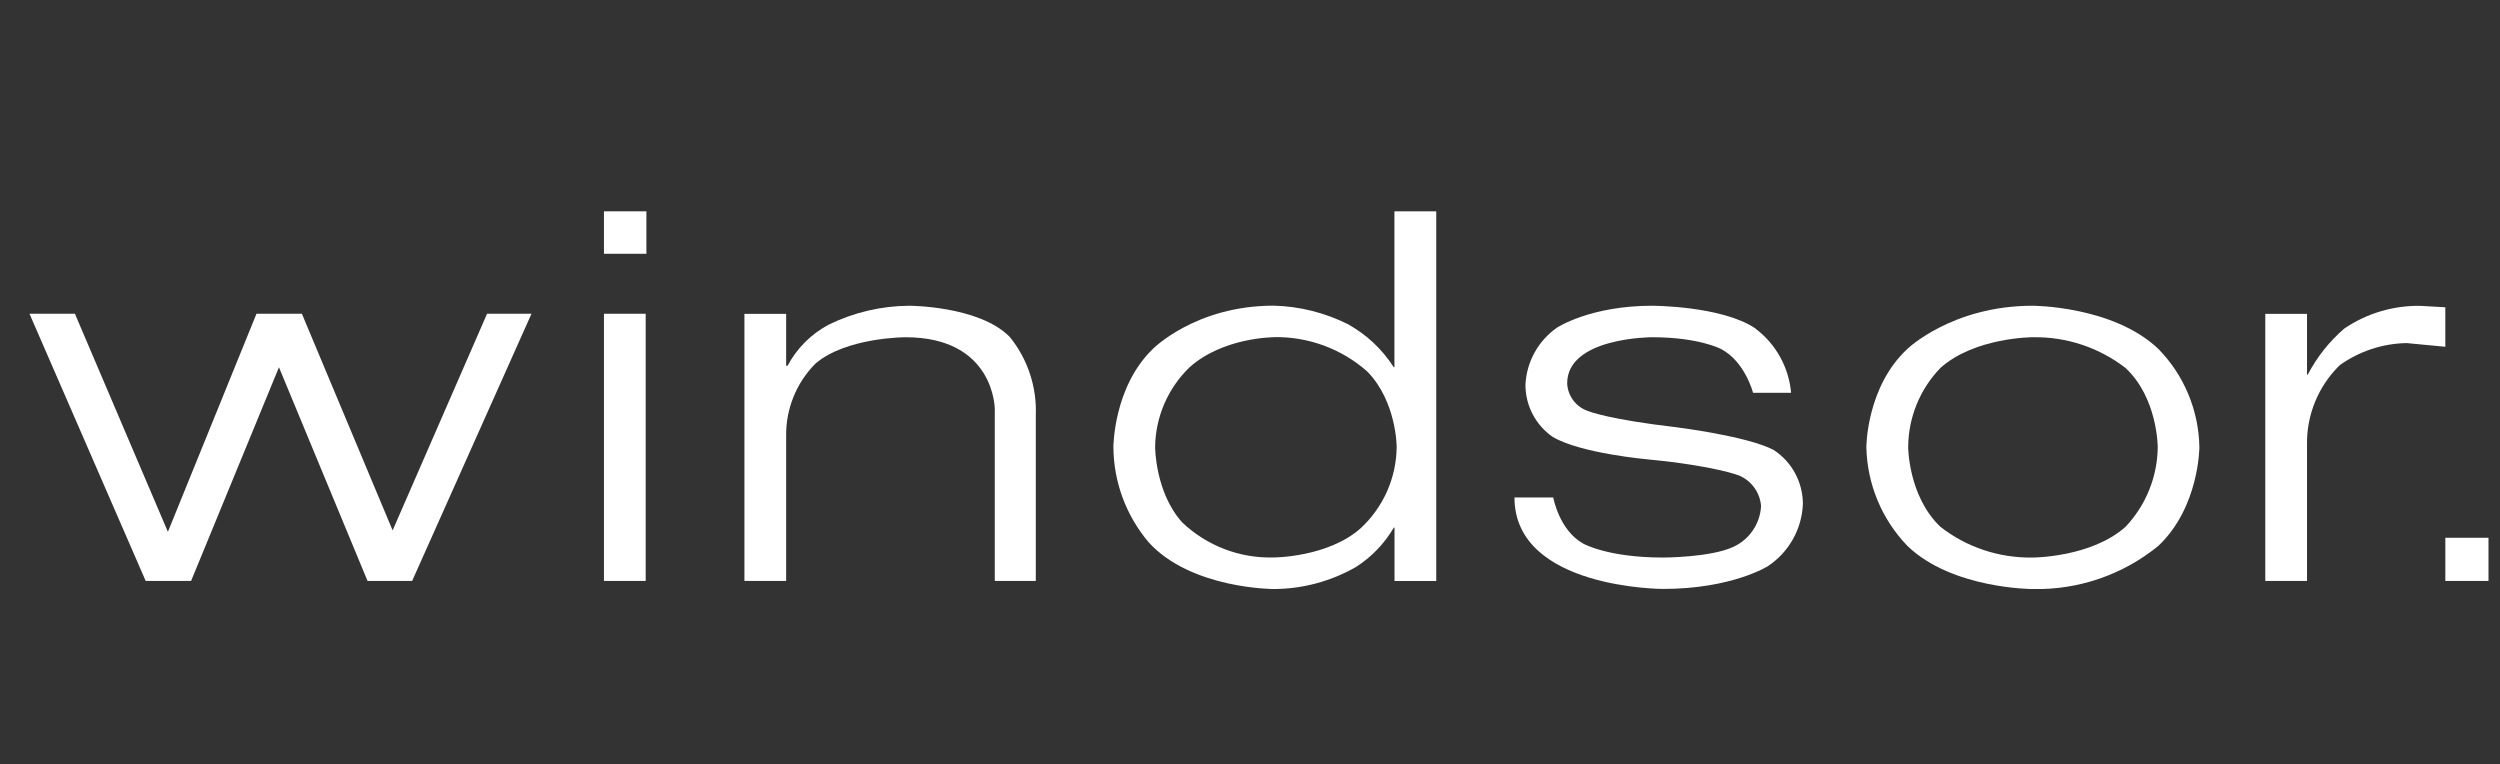
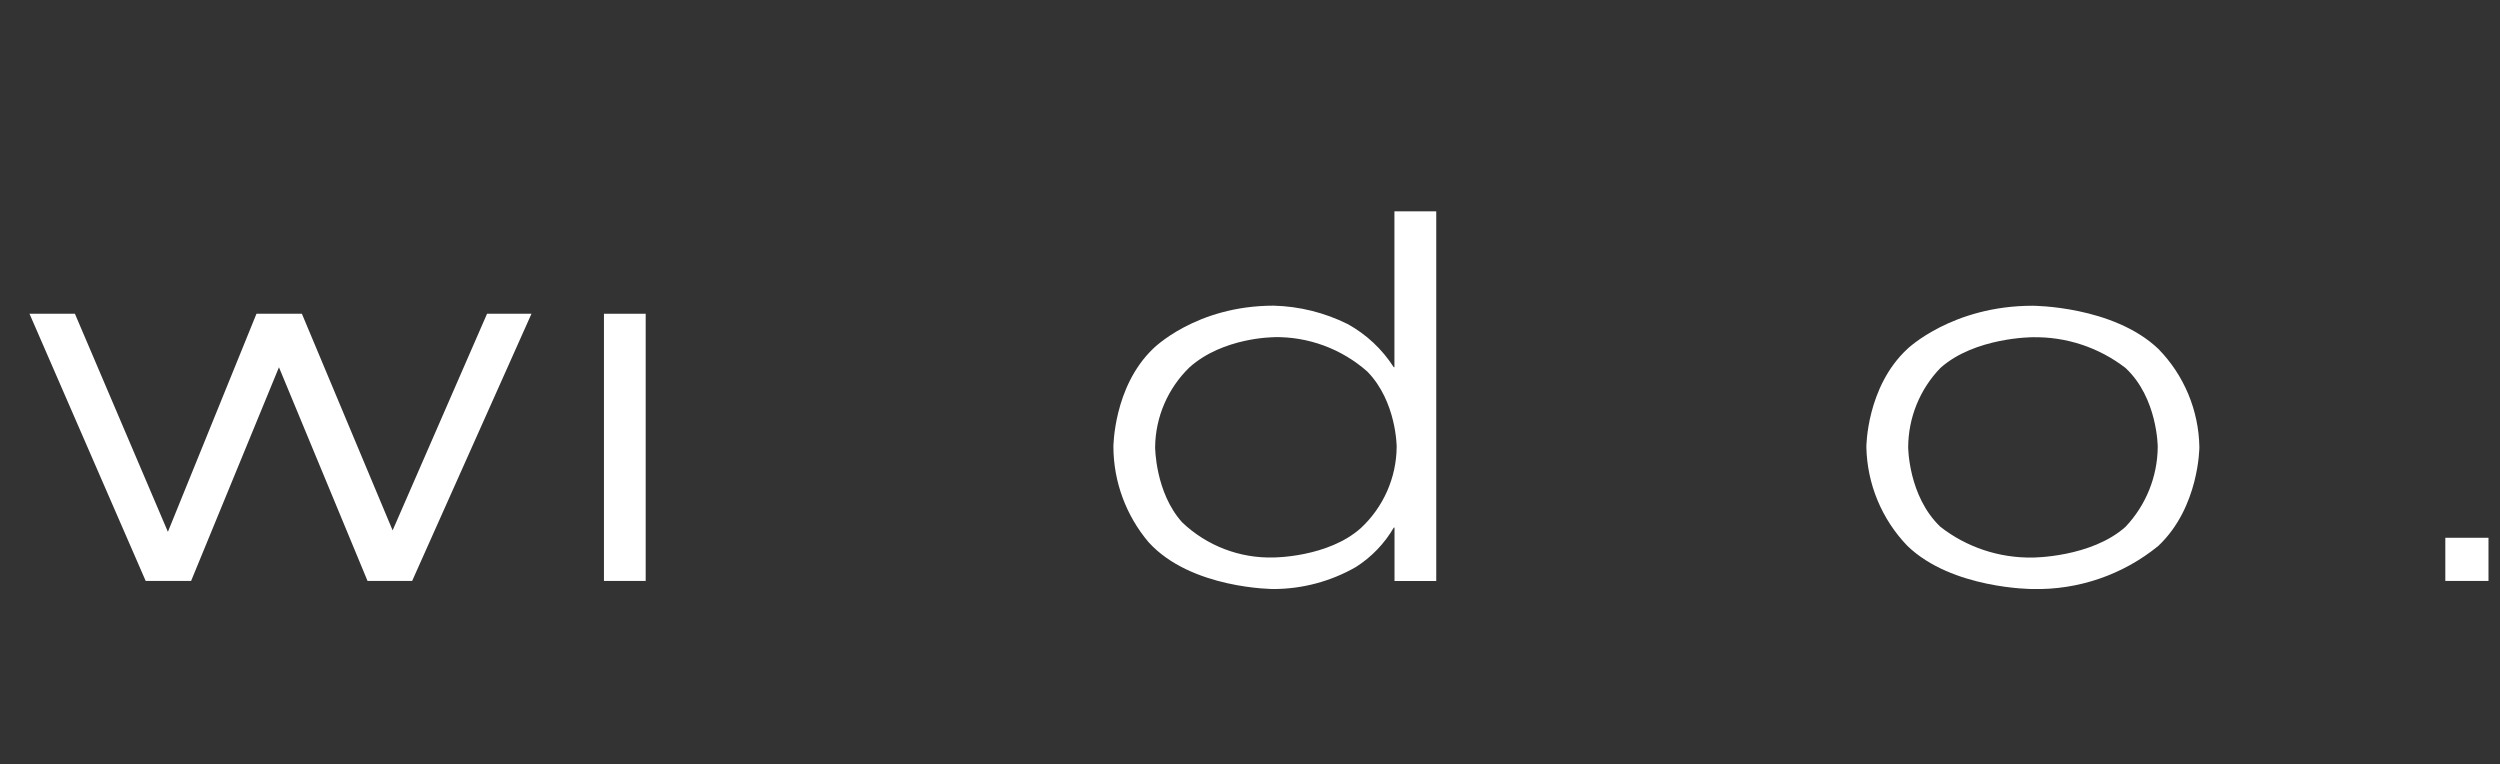
<svg xmlns="http://www.w3.org/2000/svg" id="a" viewBox="0 0 278 85">
  <rect x="0" y="0" width="278" height="85" fill="#333333" stroke="none" />
  <defs>
    <style>.l{fill:#fff;}.m{fill:none;opacity:0;}</style>
  </defs>
  <g>
    <path id="b" class="l" d="M226.02,34c-8.95,0-13.92,4.8-13.92,4.8-4.56,4.23-4.56,10.91-4.56,10.91,.08,4.11,1.71,8.03,4.56,10.99,4.96,4.8,13.92,4.8,13.92,4.8,5.09,.12,10.05-1.58,13.99-4.8,4.56-4.31,4.56-10.99,4.56-10.99-.07-4.08-1.7-7.99-4.56-10.91-5.04-4.8-13.99-4.8-13.99-4.8Zm0,3.5c3.73-.07,7.38,1.13,10.34,3.42,3.58,3.34,3.58,8.79,3.58,8.79-.03,3.3-1.31,6.47-3.58,8.87-3.83,3.42-10.34,3.42-10.34,3.42-3.71,.06-7.33-1.14-10.25-3.42-3.58-3.42-3.58-8.87-3.58-8.87,.02-3.28,1.3-6.43,3.58-8.79,3.82-3.42,10.25-3.42,10.25-3.42Z" />
    <path id="c" class="l" d="M155.06,23.5v17.33h-.08c-1.28-2-3.04-3.65-5.13-4.8-2.56-1.27-5.37-1.97-8.22-2.04-8.7,0-13.43,4.81-13.43,4.81-4.39,4.23-4.39,10.91-4.39,10.91,.02,3.88,1.41,7.62,3.91,10.58,4.72,5.21,13.92,5.21,13.92,5.21,3.2-.01,6.34-.85,9.12-2.44,1.74-1.1,3.19-2.61,4.23-4.39h.08v5.94h4.64V23.5h-4.64Zm-13.43,13.99c3.83-.08,7.55,1.29,10.42,3.83,3.26,3.34,3.26,8.38,3.26,8.38-.03,3.43-1.48,6.7-3.99,9.03-3.66,3.26-9.69,3.26-9.69,3.26-3.77,.11-7.44-1.3-10.17-3.9-3.01-3.34-3.01-8.38-3.01-8.38,.04-3.35,1.42-6.54,3.83-8.87,3.74-3.34,9.35-3.34,9.35-3.34Z" />
-     <path id="d" class="l" d="M195.18,36.52c2.29,1.71,3.74,4.32,3.99,7.16h-4.23s-.9-3.5-3.58-4.88c0,0-2.44-1.3-7.65-1.3,0,0-9.44,0-9.44,5.13,.06,1.42,1.01,2.66,2.36,3.09,0,0,2.12,.9,9.77,1.79,0,0,7.89,.98,10.82,2.52,2.04,1.32,3.26,3.59,3.26,6.02-.11,2.8-1.57,5.38-3.91,6.92,0,0-3.99,2.52-11.64,2.52,0,0-16.52,0-16.52-10.17h4.31s.66,3.66,3.34,5.13c0,0,2.69,1.55,8.87,1.55,0,0,5.37,0,7.89-1.22,1.74-.83,2.9-2.55,3.01-4.48-.1-1.51-1.05-2.83-2.44-3.42,0,0-2.6-1.06-10.09-1.79,0,0-7.57-.66-10.66-2.52-1.89-1.32-3.01-3.48-3.01-5.78,.12-2.54,1.41-4.89,3.5-6.35,0,0,3.67-2.44,10.59-2.44,0,0,7.73,0,11.48,2.52" />
    <path id="e" class="l" d="M59.1,34.89l-13.27,29.71h-4.96l-9.85-23.76-9.77,23.76h-5.05L3.28,34.89h5.05l10.34,24.25,9.85-24.25h5.05l10.09,24.09,10.5-24.09h4.96" />
    <path id="f" class="l" d="M71.8,34.89v29.71h-4.64v-29.71h4.64" />
-     <path id="g" class="l" d="M71.88,28.22v-4.72h-4.72v4.72h4.72" />
-     <path id="h" class="l" d="M112.25,37.42c2.02,2.47,3.06,5.6,2.93,8.79v18.39h-4.56v-19.12s0-7.98-9.93-7.98c0,0-6.59,0-10.01,2.93-2.13,2.14-3.3,5.04-3.26,8.06v16.11h-4.64v-29.7h4.64v5.77h.16c1.03-1.94,2.62-3.53,4.56-4.56,2.79-1.37,5.85-2.09,8.95-2.11,0,0,7.73,0,11.15,3.42" />
-     <path id="i" class="l" d="M260.2,40.59c-2.39,2.32-3.72,5.53-3.66,8.87v15.14h-4.64v-29.7h4.64v6.76h.08c1.02-1.95,2.4-3.69,4.07-5.13,2.5-1.69,5.45-2.57,8.46-2.52l2.77,.16v4.39l-4.31-.41c-2.66,.05-5.24,.9-7.41,2.44" />
    <path id="j" class="l" d="M276.72,64.6v-4.8h-4.8v4.8h4.8" />
  </g>
  <rect id="k" class="m" y=".5" width="278" height="84" />
</svg>